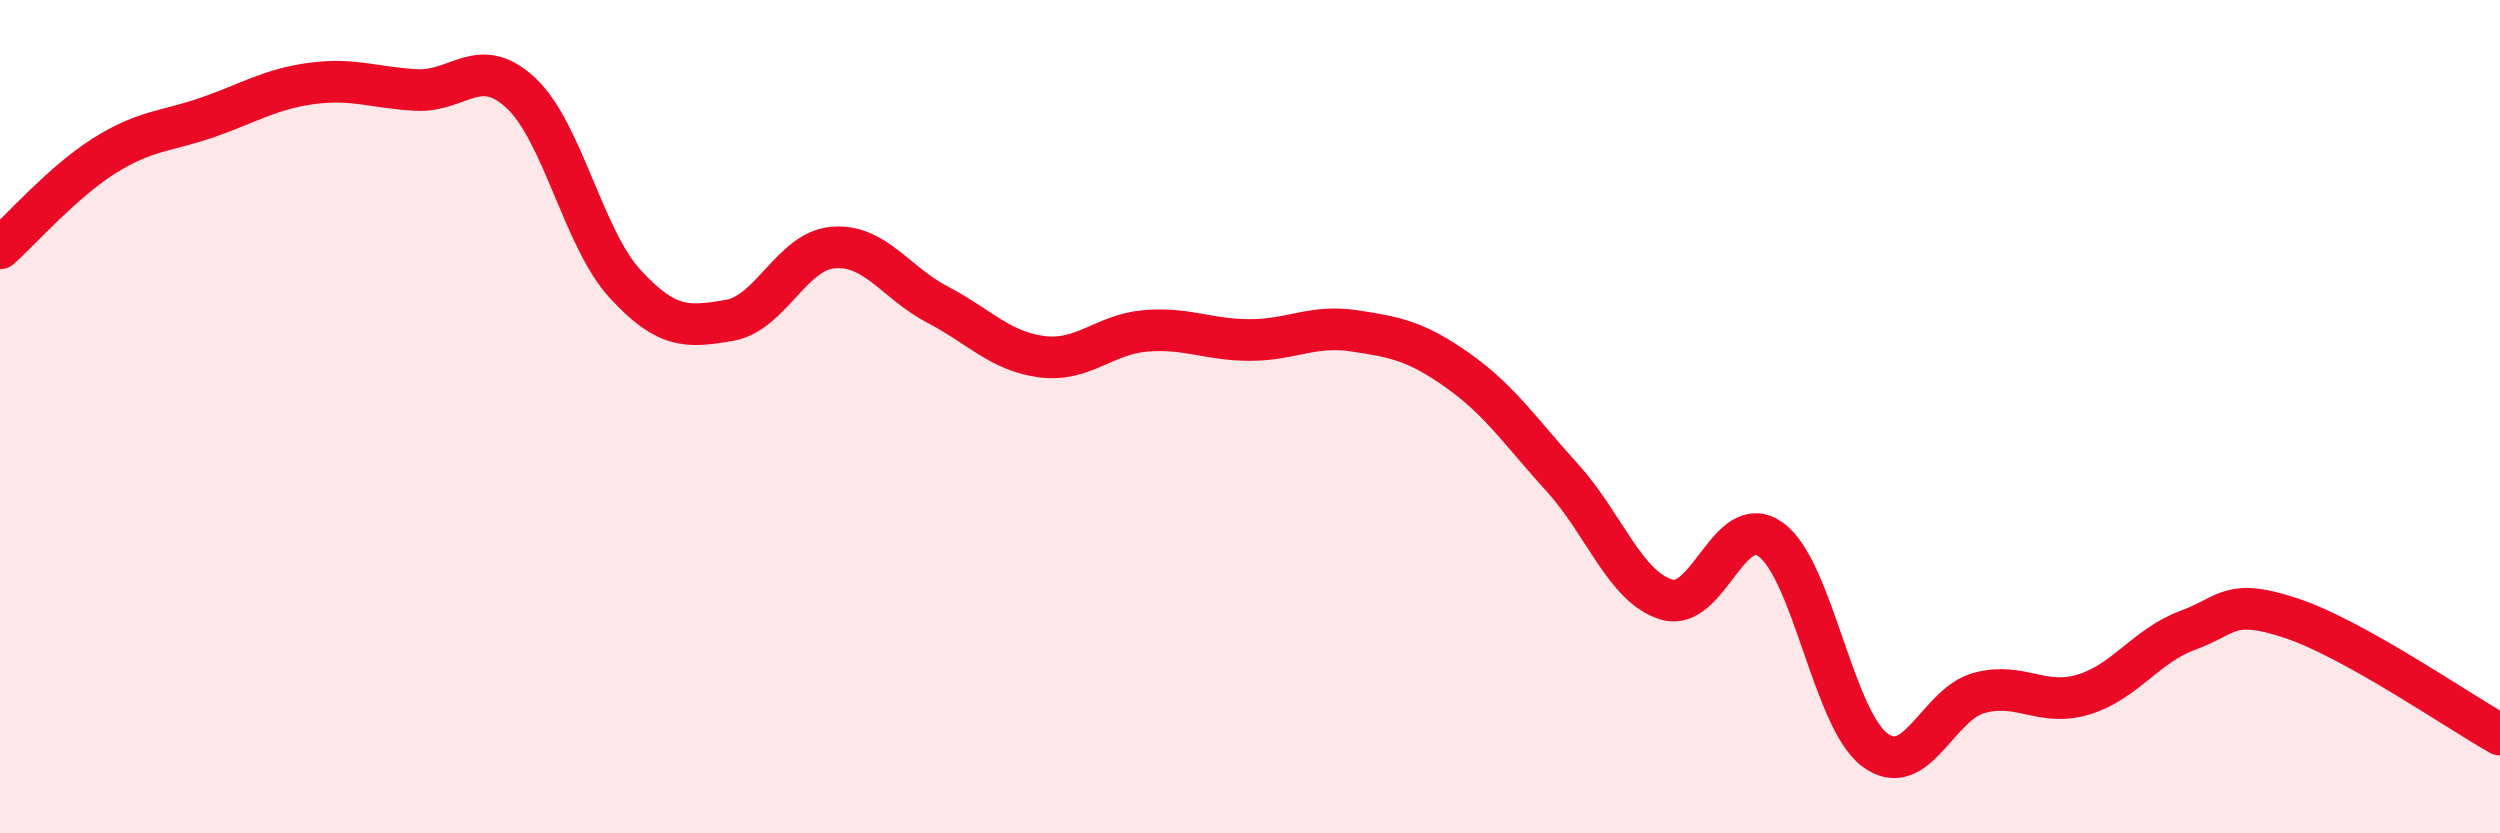
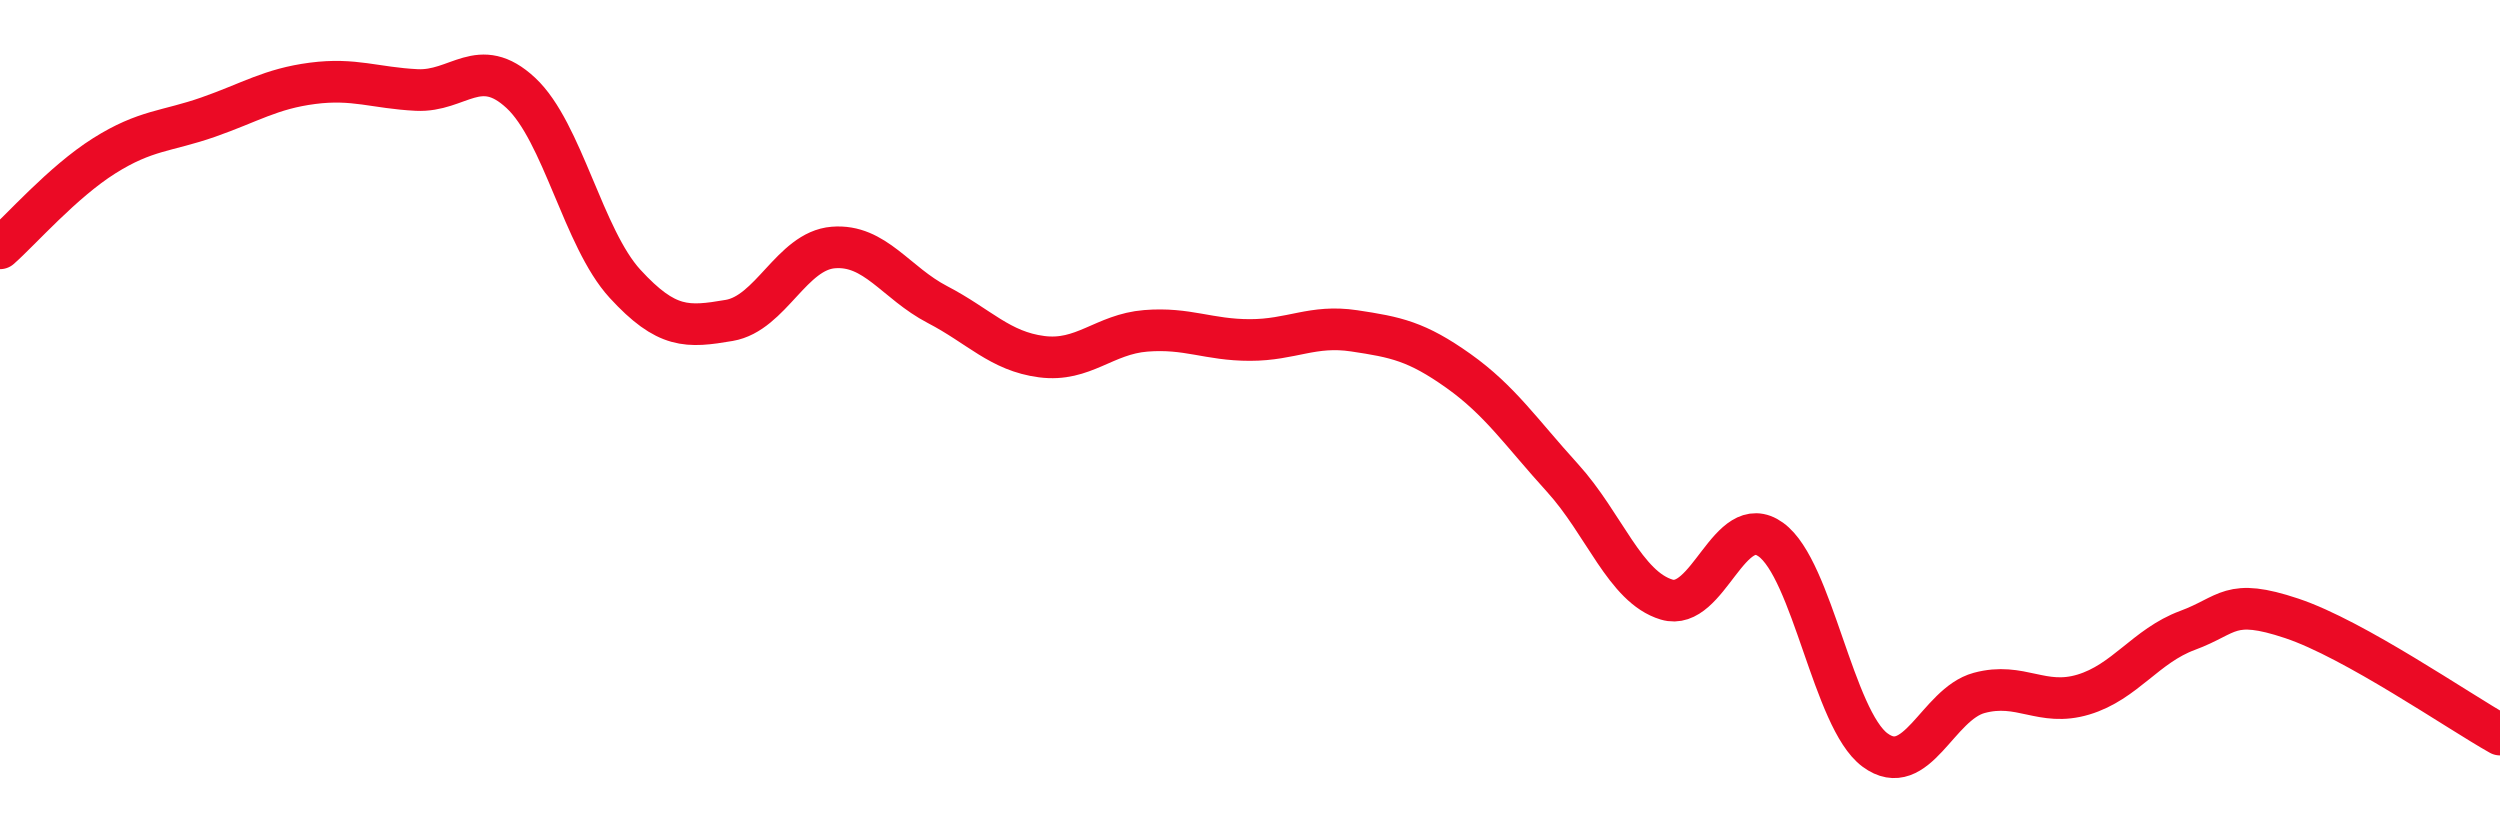
<svg xmlns="http://www.w3.org/2000/svg" width="60" height="20" viewBox="0 0 60 20">
-   <path d="M 0,5.96 C 0.5,5.52 1.5,4.37 2.5,3.74 C 3.5,3.11 4,3.16 5,2.81 C 6,2.46 6.5,2.13 7.5,2 C 8.5,1.87 9,2.11 10,2.16 C 11,2.21 11.5,1.3 12.5,2.23 C 13.5,3.16 14,5.72 15,6.81 C 16,7.9 16.5,7.86 17.5,7.69 C 18.5,7.52 19,6.02 20,5.94 C 21,5.86 21.5,6.79 22.5,7.31 C 23.5,7.83 24,8.43 25,8.56 C 26,8.69 26.5,8.02 27.5,7.94 C 28.5,7.86 29,8.16 30,8.16 C 31,8.16 31.5,7.79 32.5,7.94 C 33.5,8.09 34,8.19 35,8.9 C 36,9.61 36.5,10.37 37.5,11.47 C 38.5,12.57 39,14.09 40,14.39 C 41,14.69 41.5,12.23 42.5,12.95 C 43.5,13.67 44,17.26 45,18 C 46,18.74 46.5,16.9 47.5,16.63 C 48.5,16.36 49,16.97 50,16.67 C 51,16.37 51.5,15.5 52.5,15.13 C 53.5,14.76 53.5,14.34 55,14.84 C 56.5,15.34 59,17.07 60,17.63L60 20L0 20Z" fill="#EB0A25" opacity="0.1" stroke-linecap="round" stroke-linejoin="round" />
  <path d="M 0,5.96 C 0.5,5.52 1.5,4.37 2.5,3.74 C 3.5,3.11 4,3.16 5,2.81 C 6,2.46 6.5,2.13 7.5,2 C 8.5,1.87 9,2.11 10,2.16 C 11,2.21 11.5,1.3 12.5,2.23 C 13.5,3.16 14,5.72 15,6.81 C 16,7.9 16.5,7.86 17.5,7.69 C 18.5,7.52 19,6.02 20,5.94 C 21,5.86 21.5,6.79 22.5,7.31 C 23.5,7.83 24,8.43 25,8.56 C 26,8.69 26.5,8.02 27.5,7.94 C 28.5,7.86 29,8.16 30,8.16 C 31,8.16 31.5,7.79 32.5,7.94 C 33.5,8.09 34,8.19 35,8.9 C 36,9.61 36.5,10.37 37.5,11.47 C 38.5,12.57 39,14.09 40,14.39 C 41,14.69 41.5,12.23 42.5,12.95 C 43.5,13.67 44,17.26 45,18 C 46,18.74 46.5,16.9 47.5,16.63 C 48.5,16.36 49,16.97 50,16.67 C 51,16.37 51.5,15.5 52.5,15.13 C 53.5,14.76 53.5,14.34 55,14.84 C 56.5,15.34 59,17.07 60,17.63" stroke="#EB0A25" stroke-width="1" fill="none" stroke-linecap="round" stroke-linejoin="round" />
</svg>